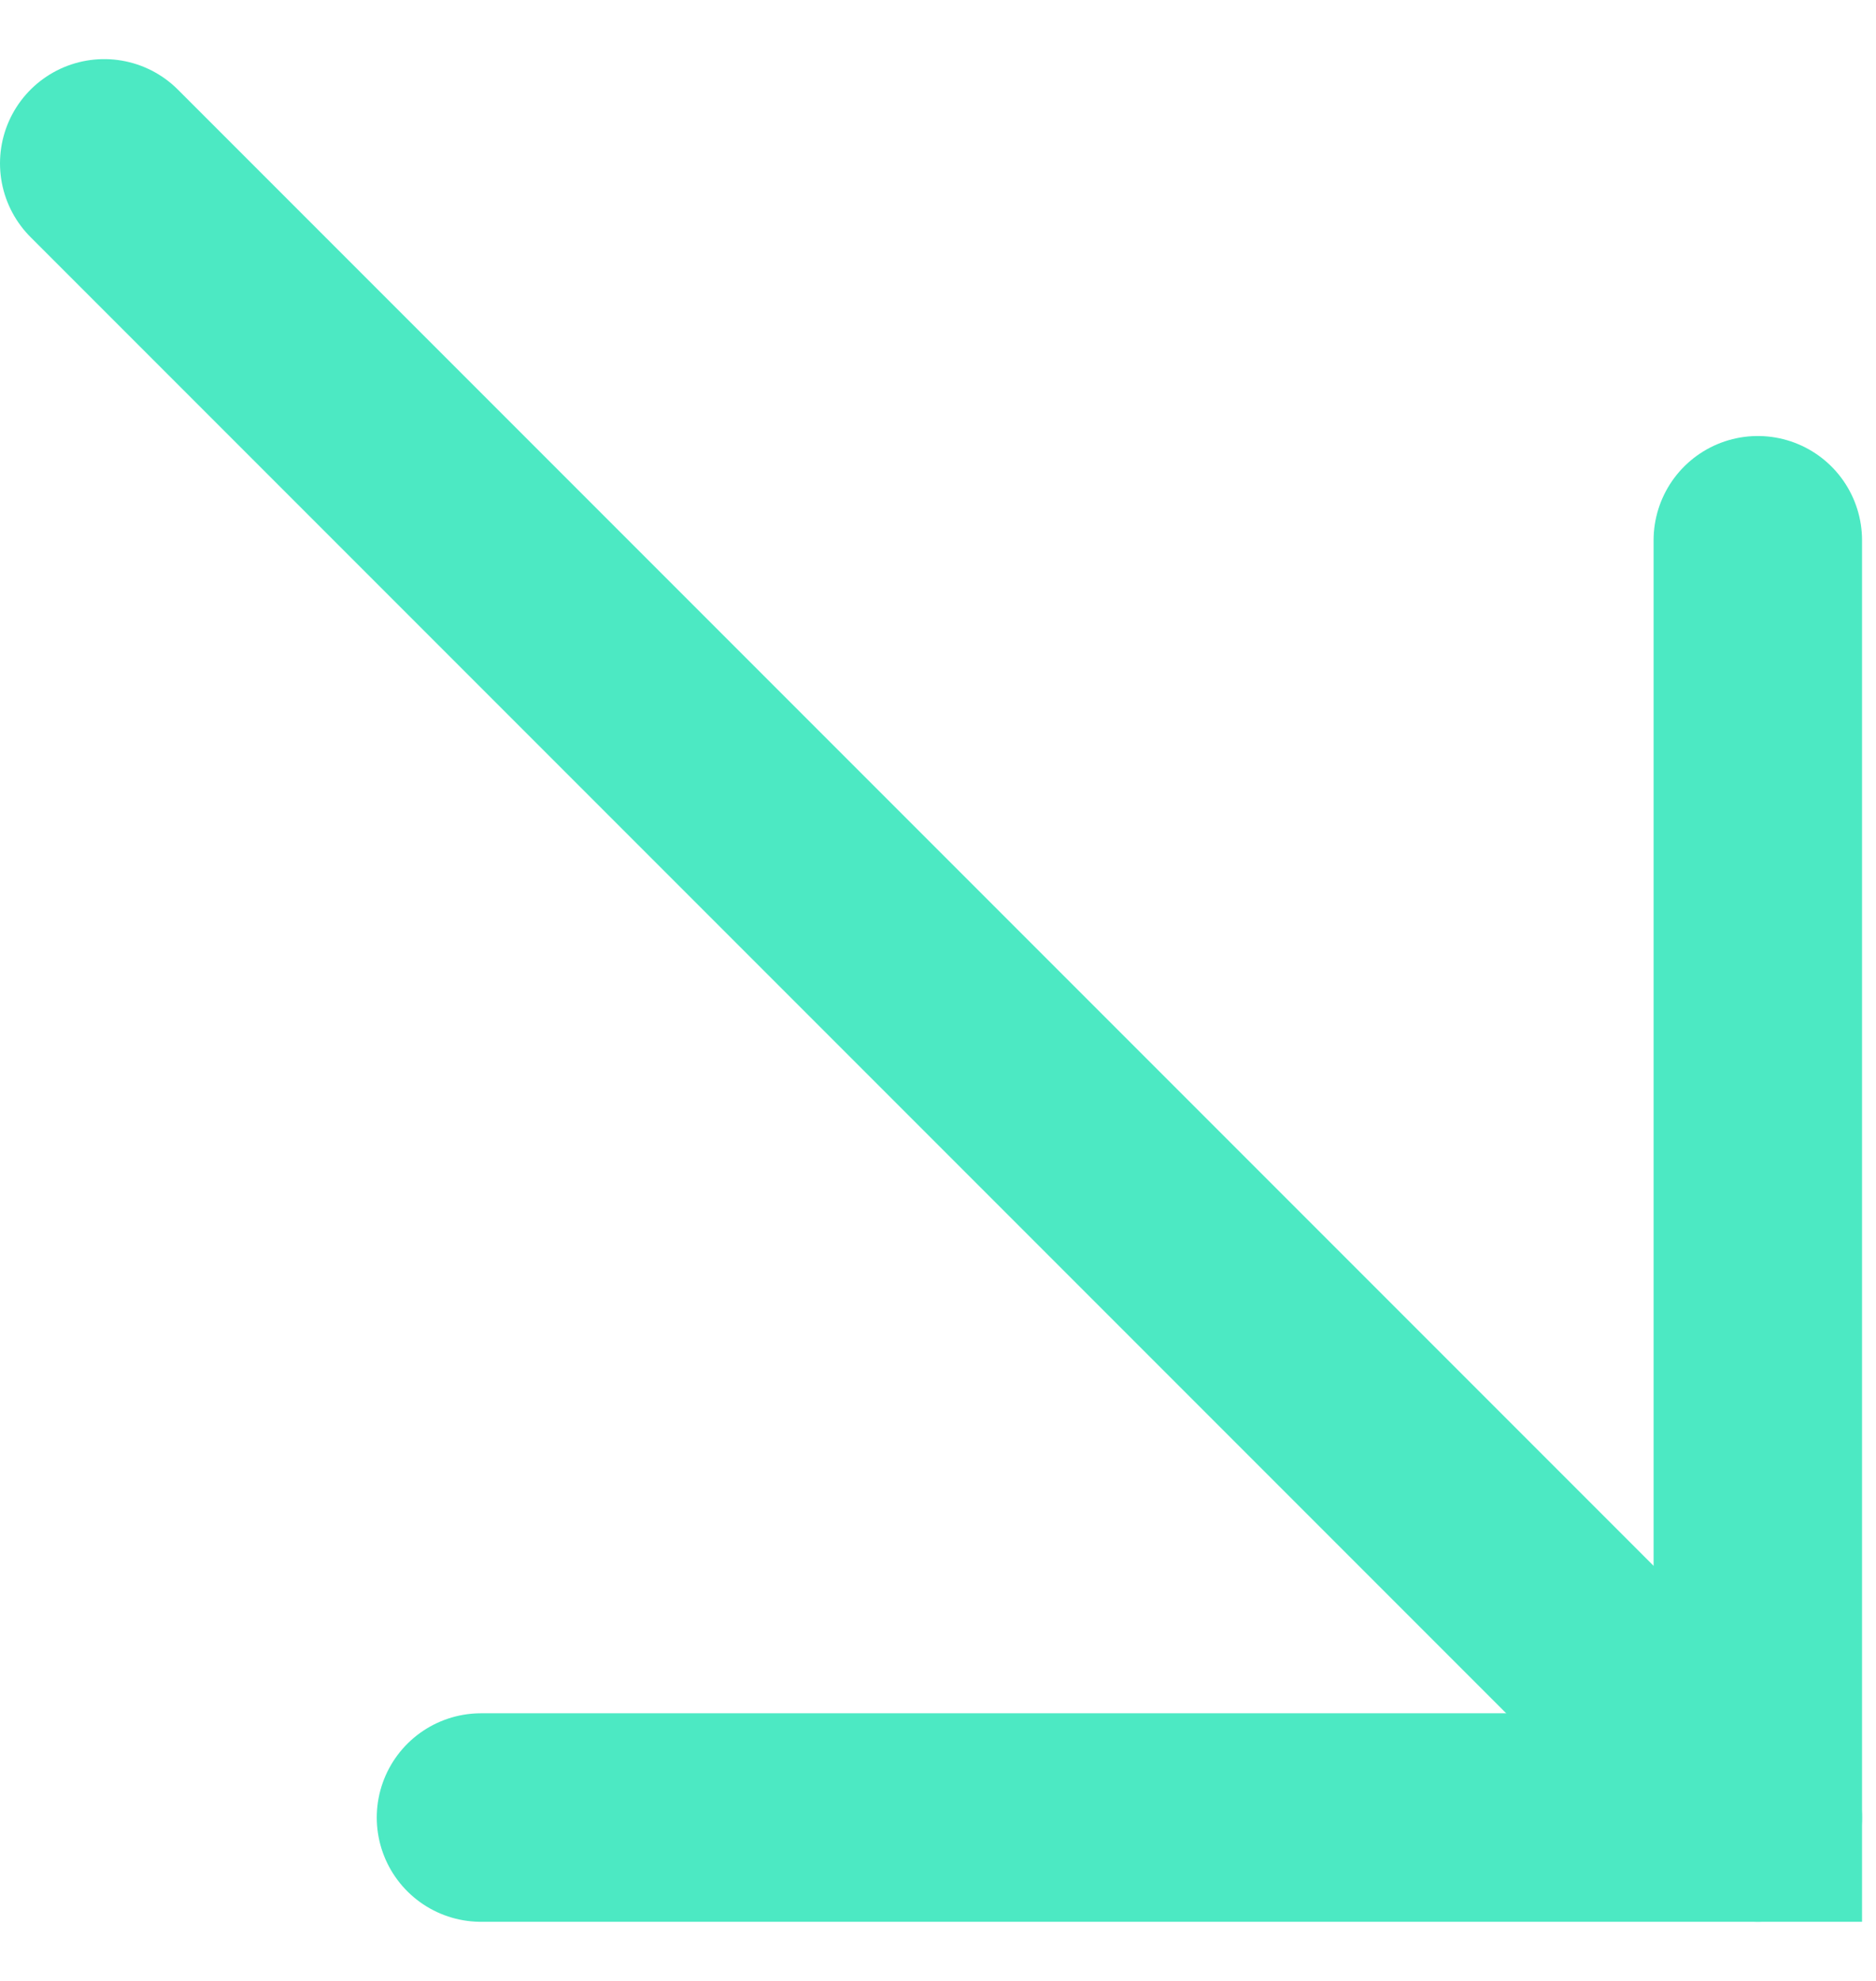
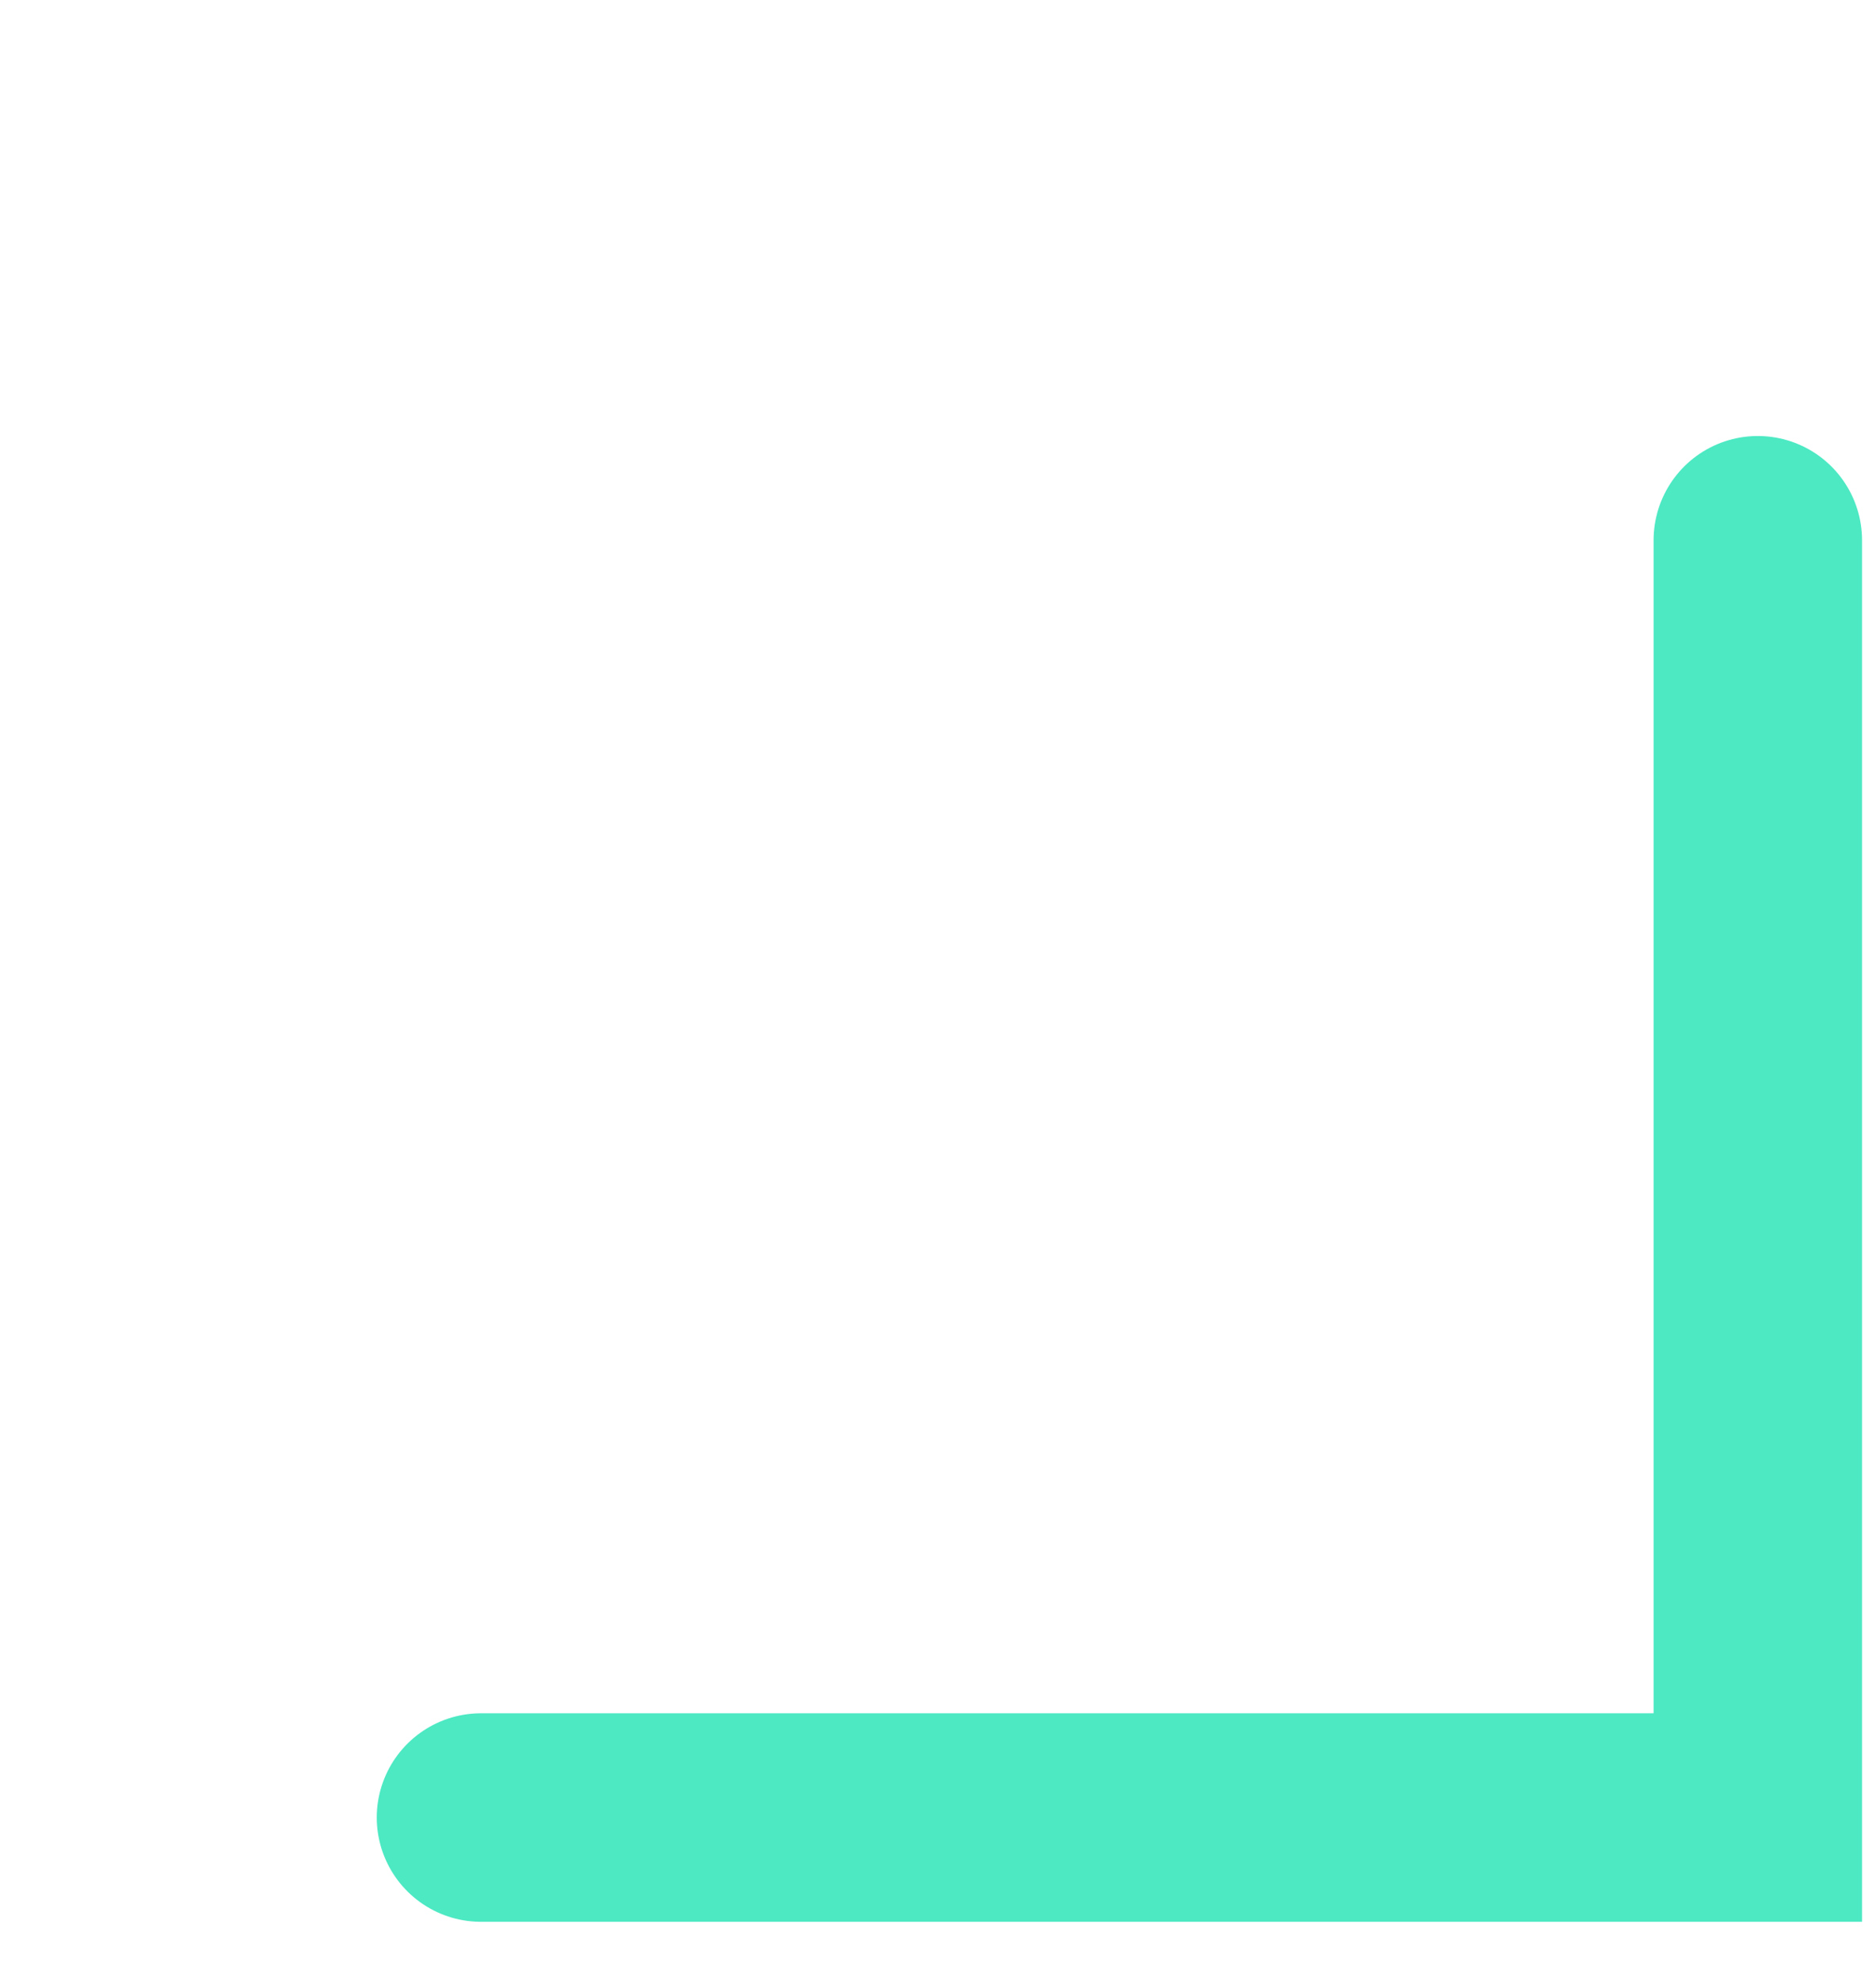
<svg xmlns="http://www.w3.org/2000/svg" width="18" height="19" viewBox="0 0 18 19" fill="none">
-   <path d="M1 1.567L16.866 17.433" stroke="#4CE9C3" stroke-width="2" stroke-linecap="round" />
  <path d="M16.866 5.182L16.866 17.433L4.615 17.433" stroke="#4CE9C3" stroke-width="2" stroke-linecap="round" />
</svg>